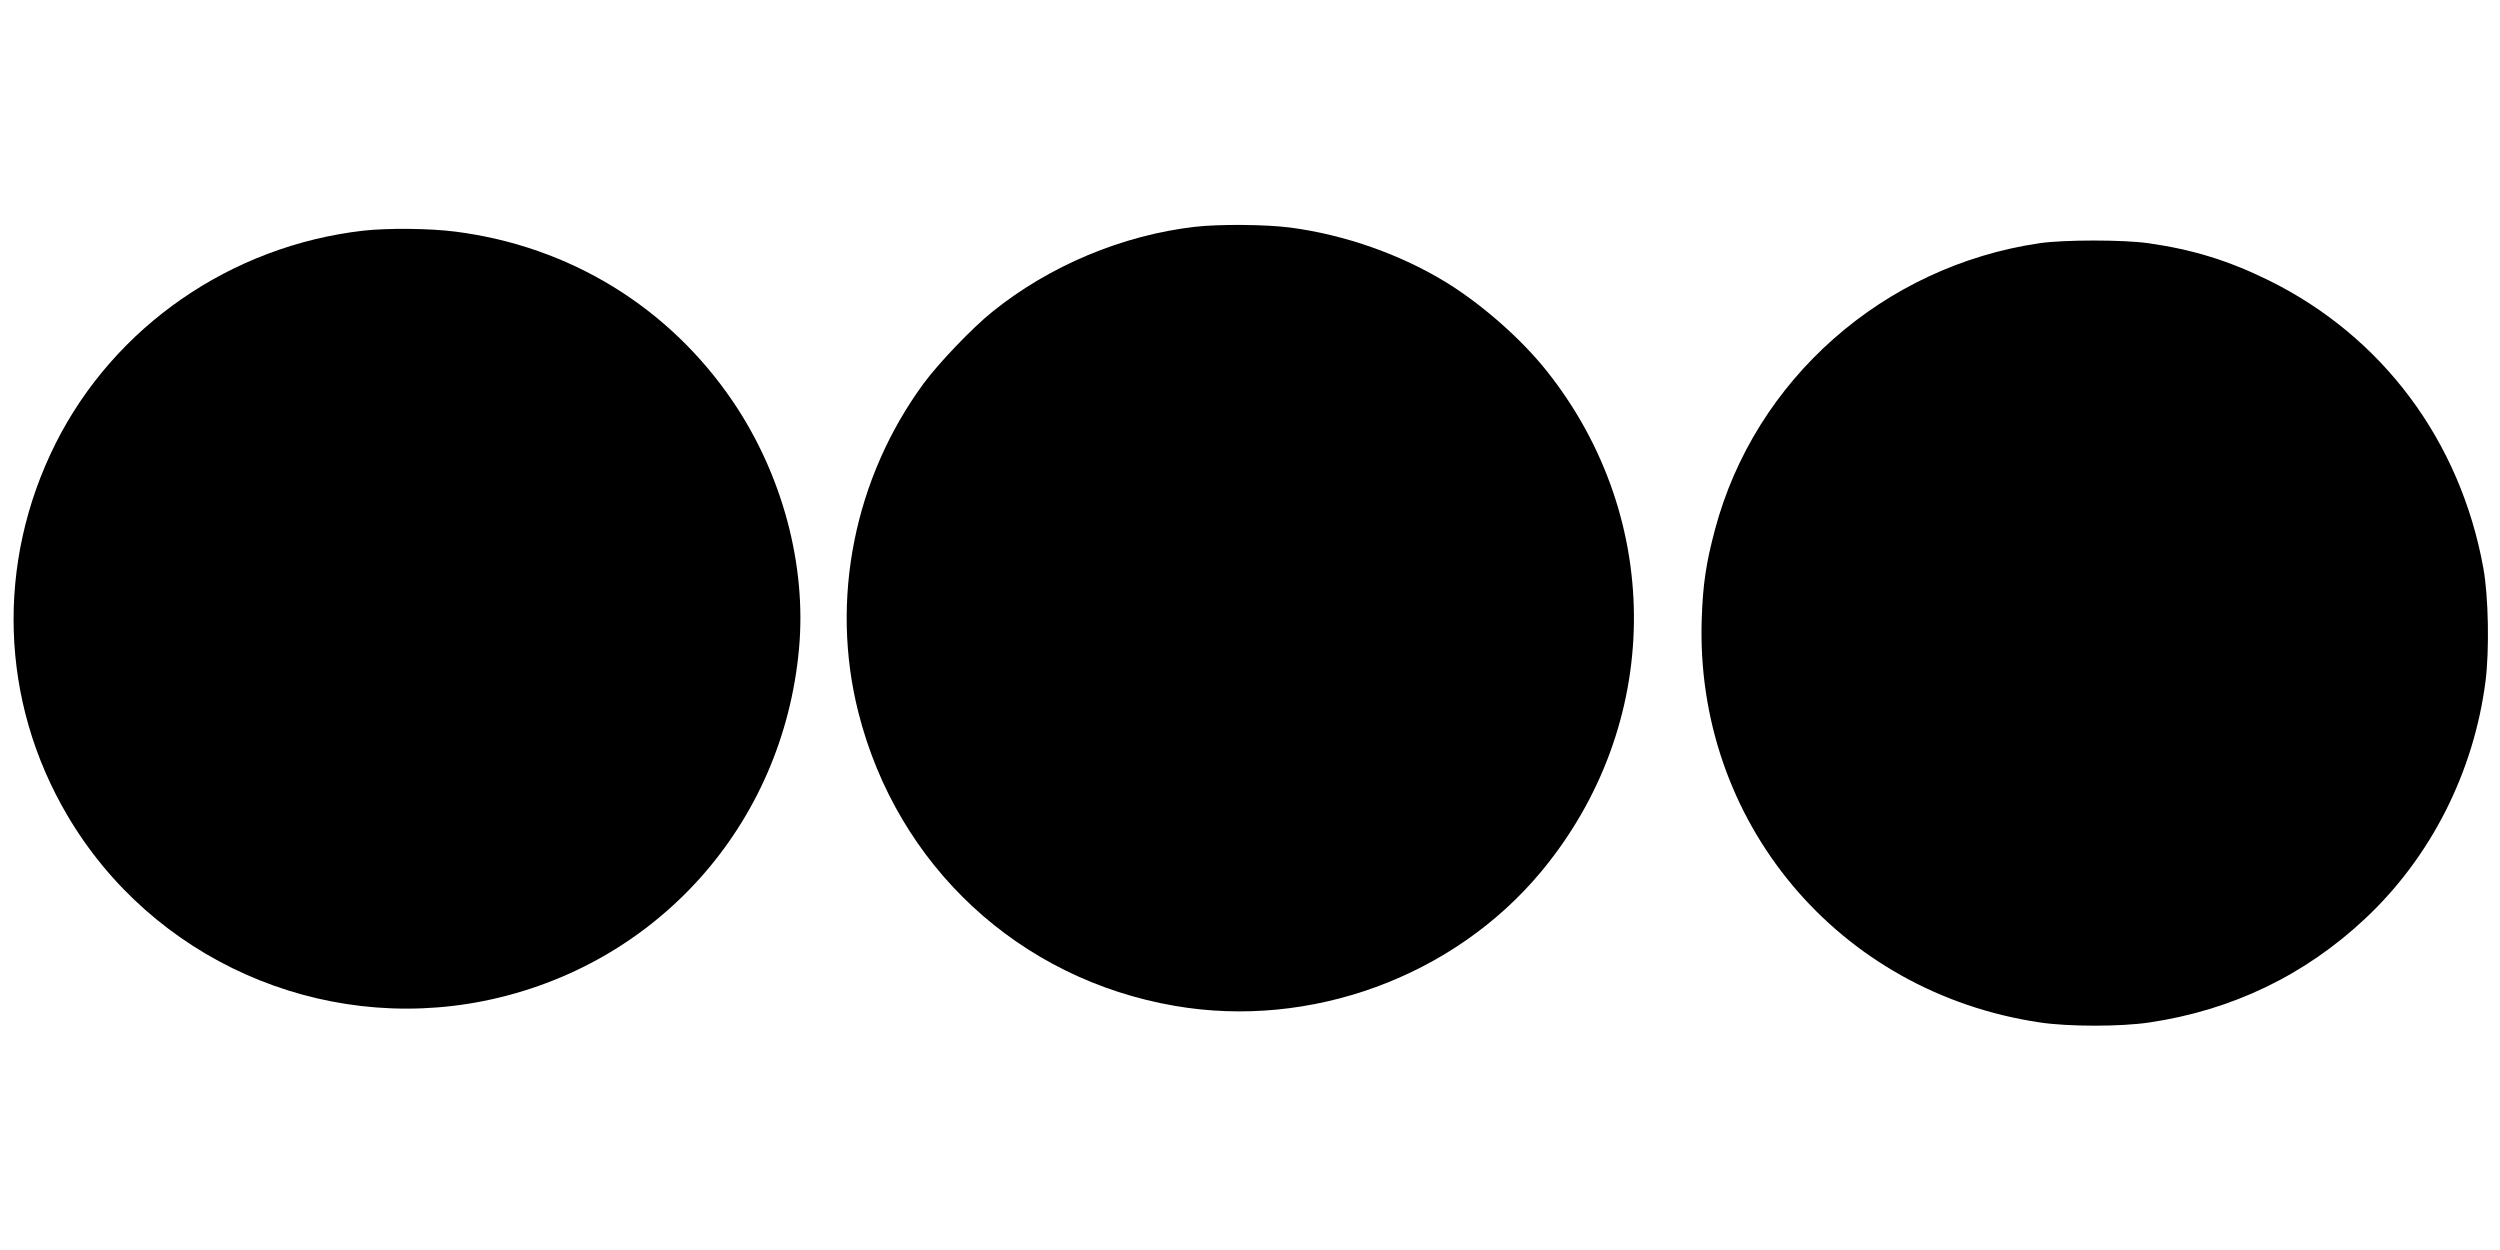
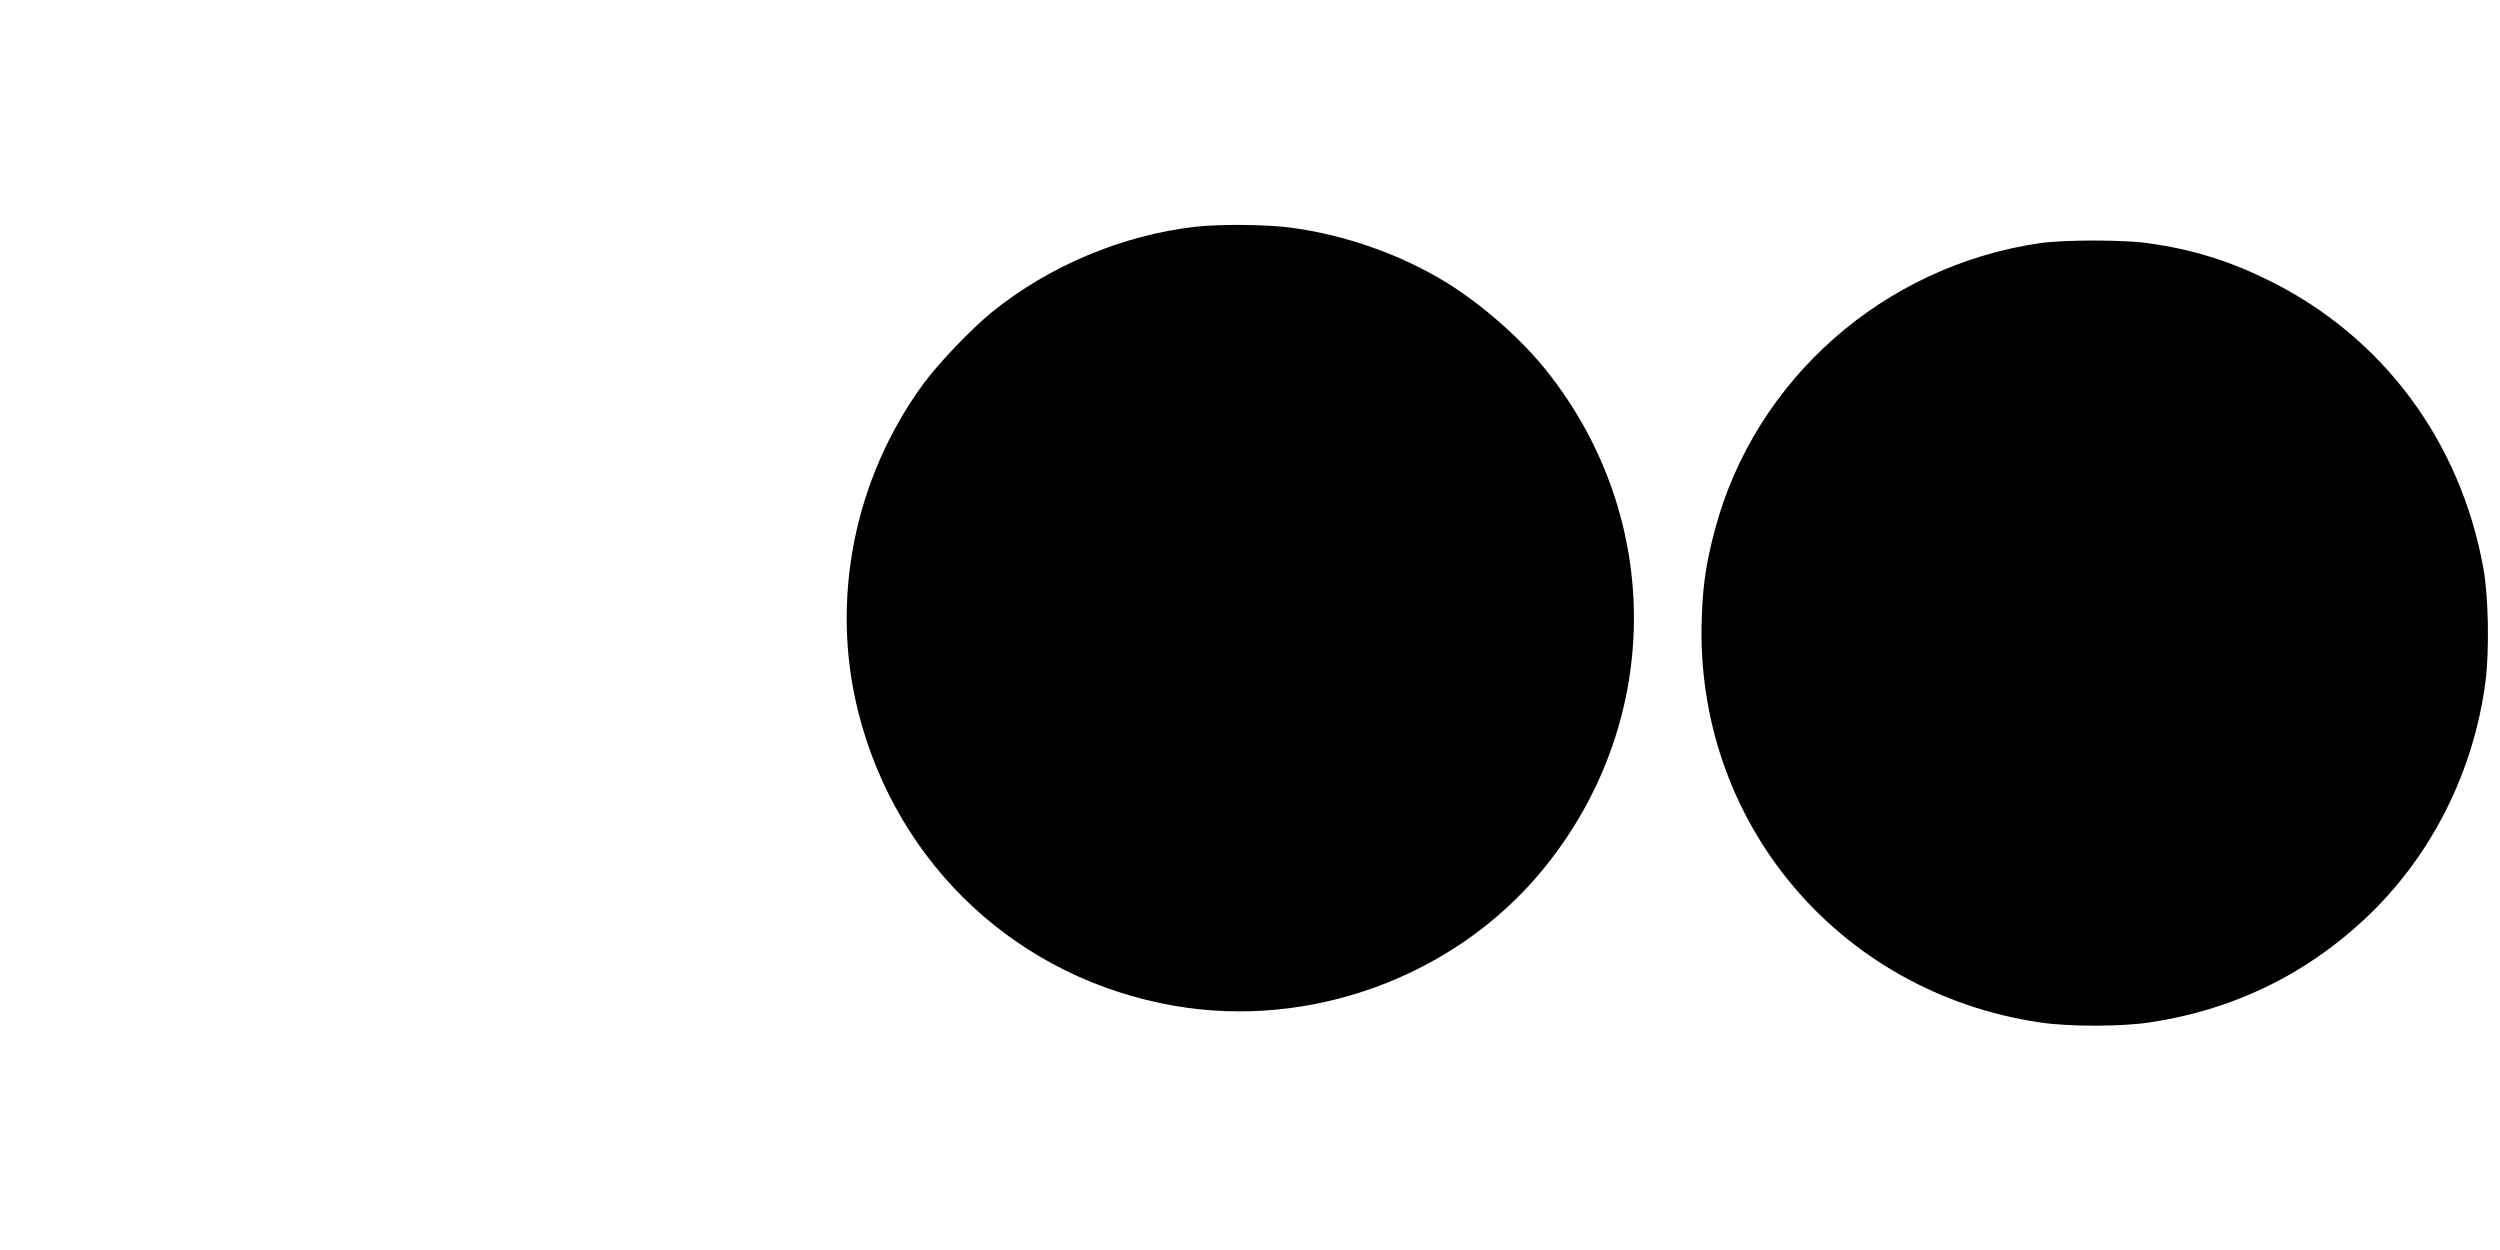
<svg xmlns="http://www.w3.org/2000/svg" version="1.0" width="1280pt" height="640pt" viewBox="0 0 1280 640" preserveAspectRatio="xMidYMid meet">
  <g transform="translate(0,640) scale(0.1,-0.1)" fill="#000000" stroke="none">
    <path d="M6120 5239 c-374 -43 -748 -200 -1040 -436 -104 -84 -273 -261 -350 -365 -357 -486 -481 -1110 -335 -1686 199 -786 823 -1365 1620 -1502 693 -120 1426 148 1874 685 624 749 637 1803 30 2566 -129 162 -325 335 -506 448 -237 147 -526 249 -808 286 -124 16 -361 18 -485 4z" />
-     <path d="M1860 5219 c-678 -78 -1274 -490 -1575 -1089 -307 -612 -285 -1320 60 -1905 433 -736 1292 -1118 2132 -950 885 178 1532 901 1614 1804 39 427 -85 890 -337 1263 -328 485 -836 797 -1422 872 -131 17 -347 19 -472 5z" />
    <path d="M10444 5155 c-801 -117 -1460 -699 -1664 -1469 -45 -170 -61 -276 -67 -451 -37 -1039 697 -1917 1732 -2070 146 -22 414 -22 560 0 424 63 796 242 1105 532 337 316 556 750 616 1216 20 160 15 432 -11 577 -118 653 -517 1188 -1100 1475 -205 101 -390 158 -617 190 -128 18 -428 18 -554 0z" />
  </g>
</svg>